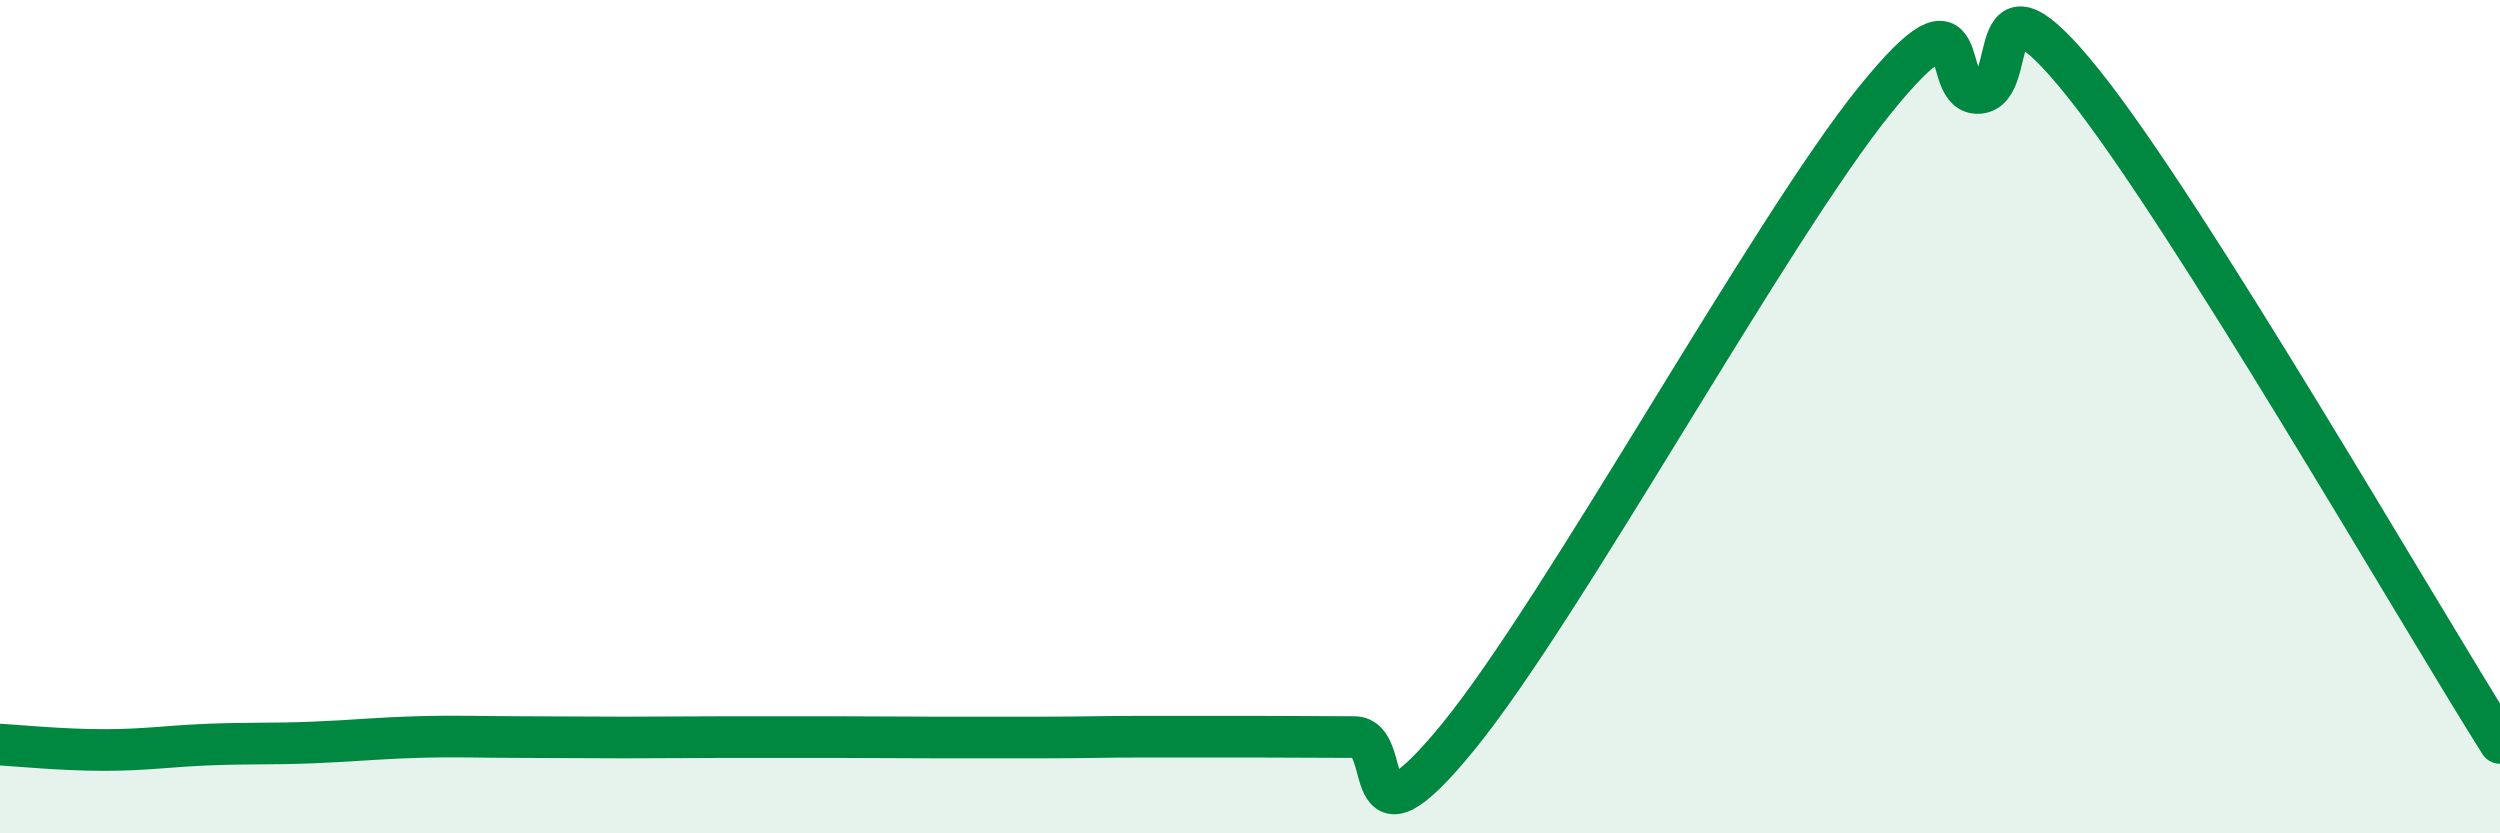
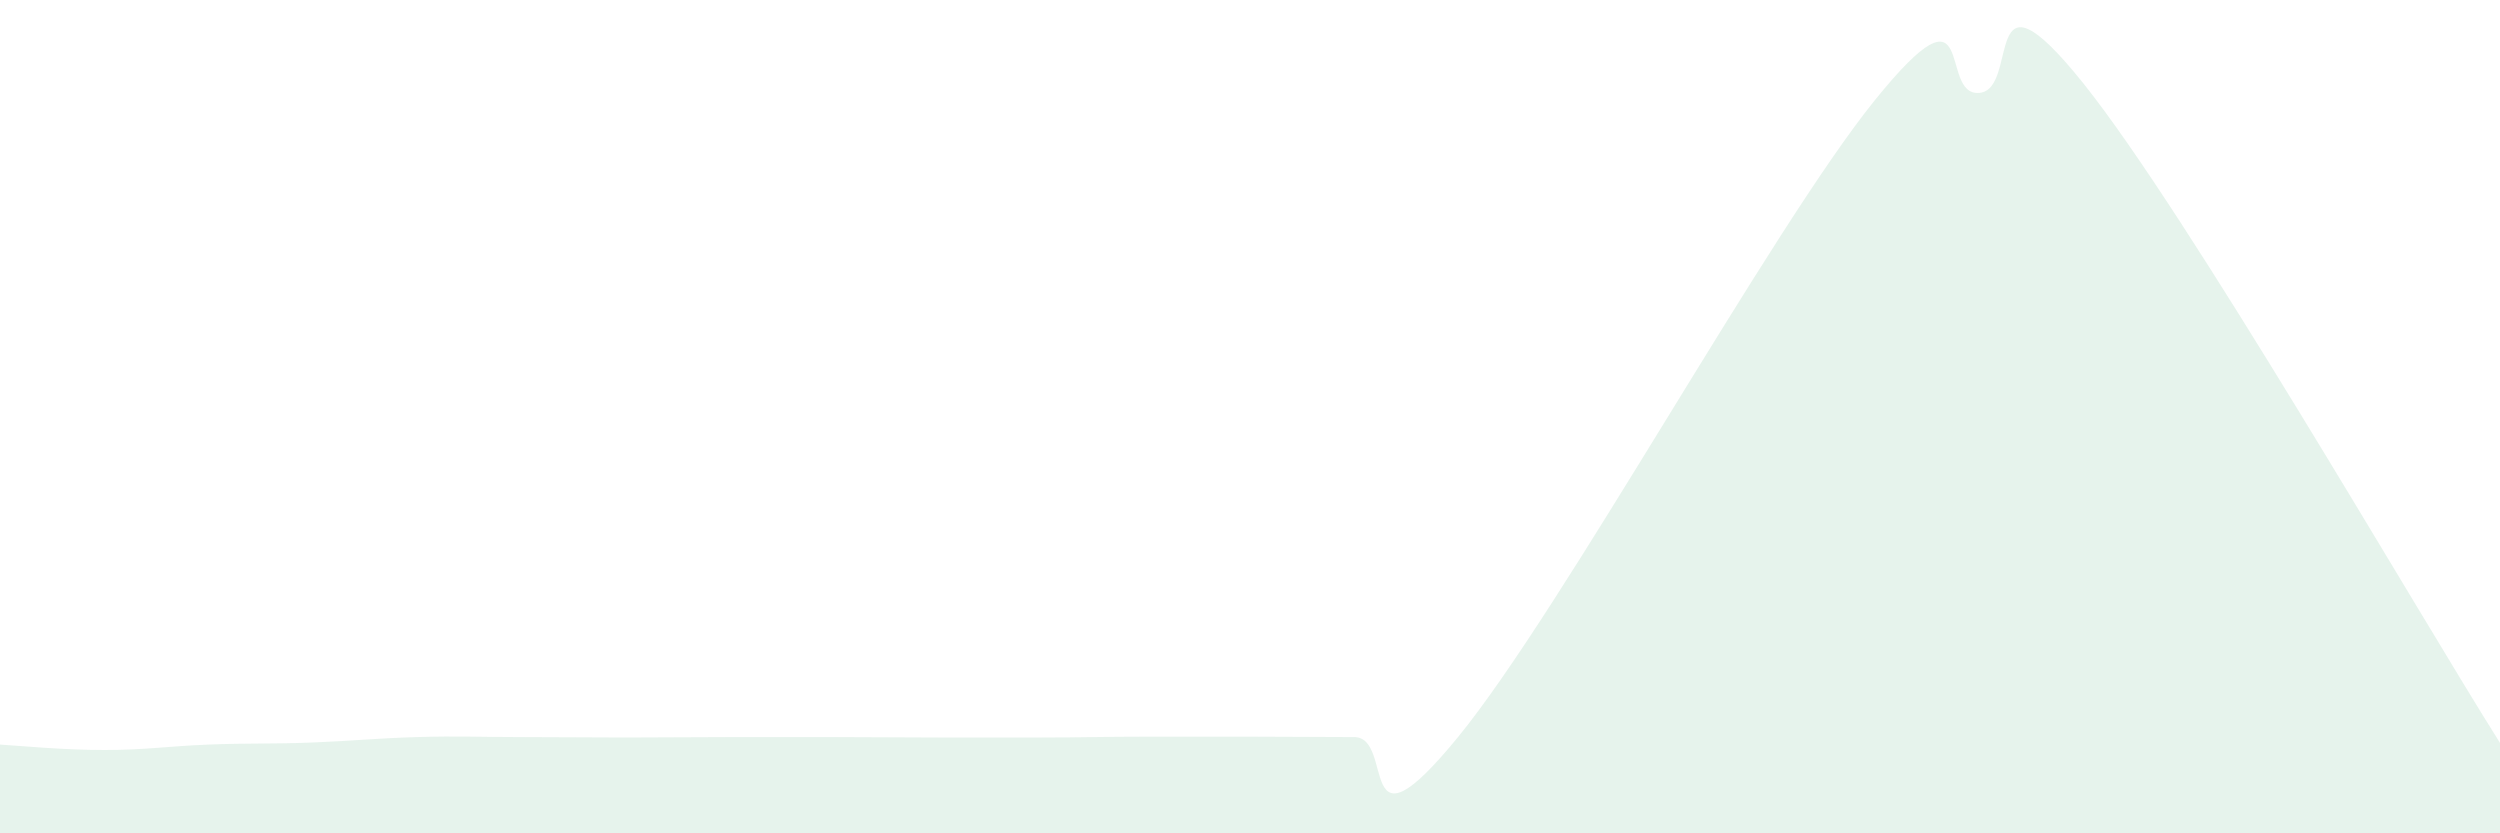
<svg xmlns="http://www.w3.org/2000/svg" width="60" height="20" viewBox="0 0 60 20">
  <path d="M 0,17.87 C 0.5,17.9 1.5,18 2.5,18 C 3.5,18 4,17.91 5,17.87 C 6,17.83 6.5,17.86 7.5,17.82 C 8.5,17.78 9,17.72 10,17.69 C 11,17.66 11.5,17.69 12.5,17.69 C 13.5,17.69 14,17.7 15,17.7 C 16,17.7 16.5,17.69 17.5,17.69 C 18.5,17.69 19,17.69 20,17.69 C 21,17.69 21.5,17.7 22.5,17.7 C 23.5,17.7 24,17.7 25,17.7 C 26,17.7 26.5,17.68 27.5,17.68 C 28.5,17.68 29,17.68 30,17.68 C 31,17.68 31.5,17.69 32.5,17.69 C 33.5,17.69 32.5,20.74 35,17.68 C 37.5,14.62 42.5,5.49 45,2.4 C 47.5,-0.69 46.5,2.31 47.5,2.23 C 48.5,2.15 47.5,-1.12 50,2 C 52.5,5.12 58,14.66 60,17.83L60 20L0 20Z" fill="#008740" opacity="0.1" stroke-linecap="round" stroke-linejoin="round" />
-   <path d="M 0,17.87 C 0.5,17.9 1.5,18 2.5,18 C 3.5,18 4,17.91 5,17.87 C 6,17.83 6.5,17.86 7.5,17.82 C 8.5,17.78 9,17.72 10,17.69 C 11,17.66 11.5,17.69 12.5,17.69 C 13.5,17.69 14,17.7 15,17.7 C 16,17.7 16.5,17.69 17.5,17.69 C 18.5,17.69 19,17.69 20,17.69 C 21,17.69 21.5,17.7 22.5,17.7 C 23.5,17.7 24,17.7 25,17.7 C 26,17.7 26.5,17.68 27.5,17.68 C 28.5,17.68 29,17.68 30,17.68 C 31,17.68 31.5,17.69 32.5,17.69 C 33.5,17.69 32.5,20.74 35,17.68 C 37.5,14.62 42.5,5.49 45,2.4 C 47.5,-0.69 46.5,2.31 47.5,2.23 C 48.5,2.15 47.5,-1.12 50,2 C 52.5,5.12 58,14.66 60,17.83" stroke="#008740" stroke-width="1" fill="none" stroke-linecap="round" stroke-linejoin="round" />
</svg>